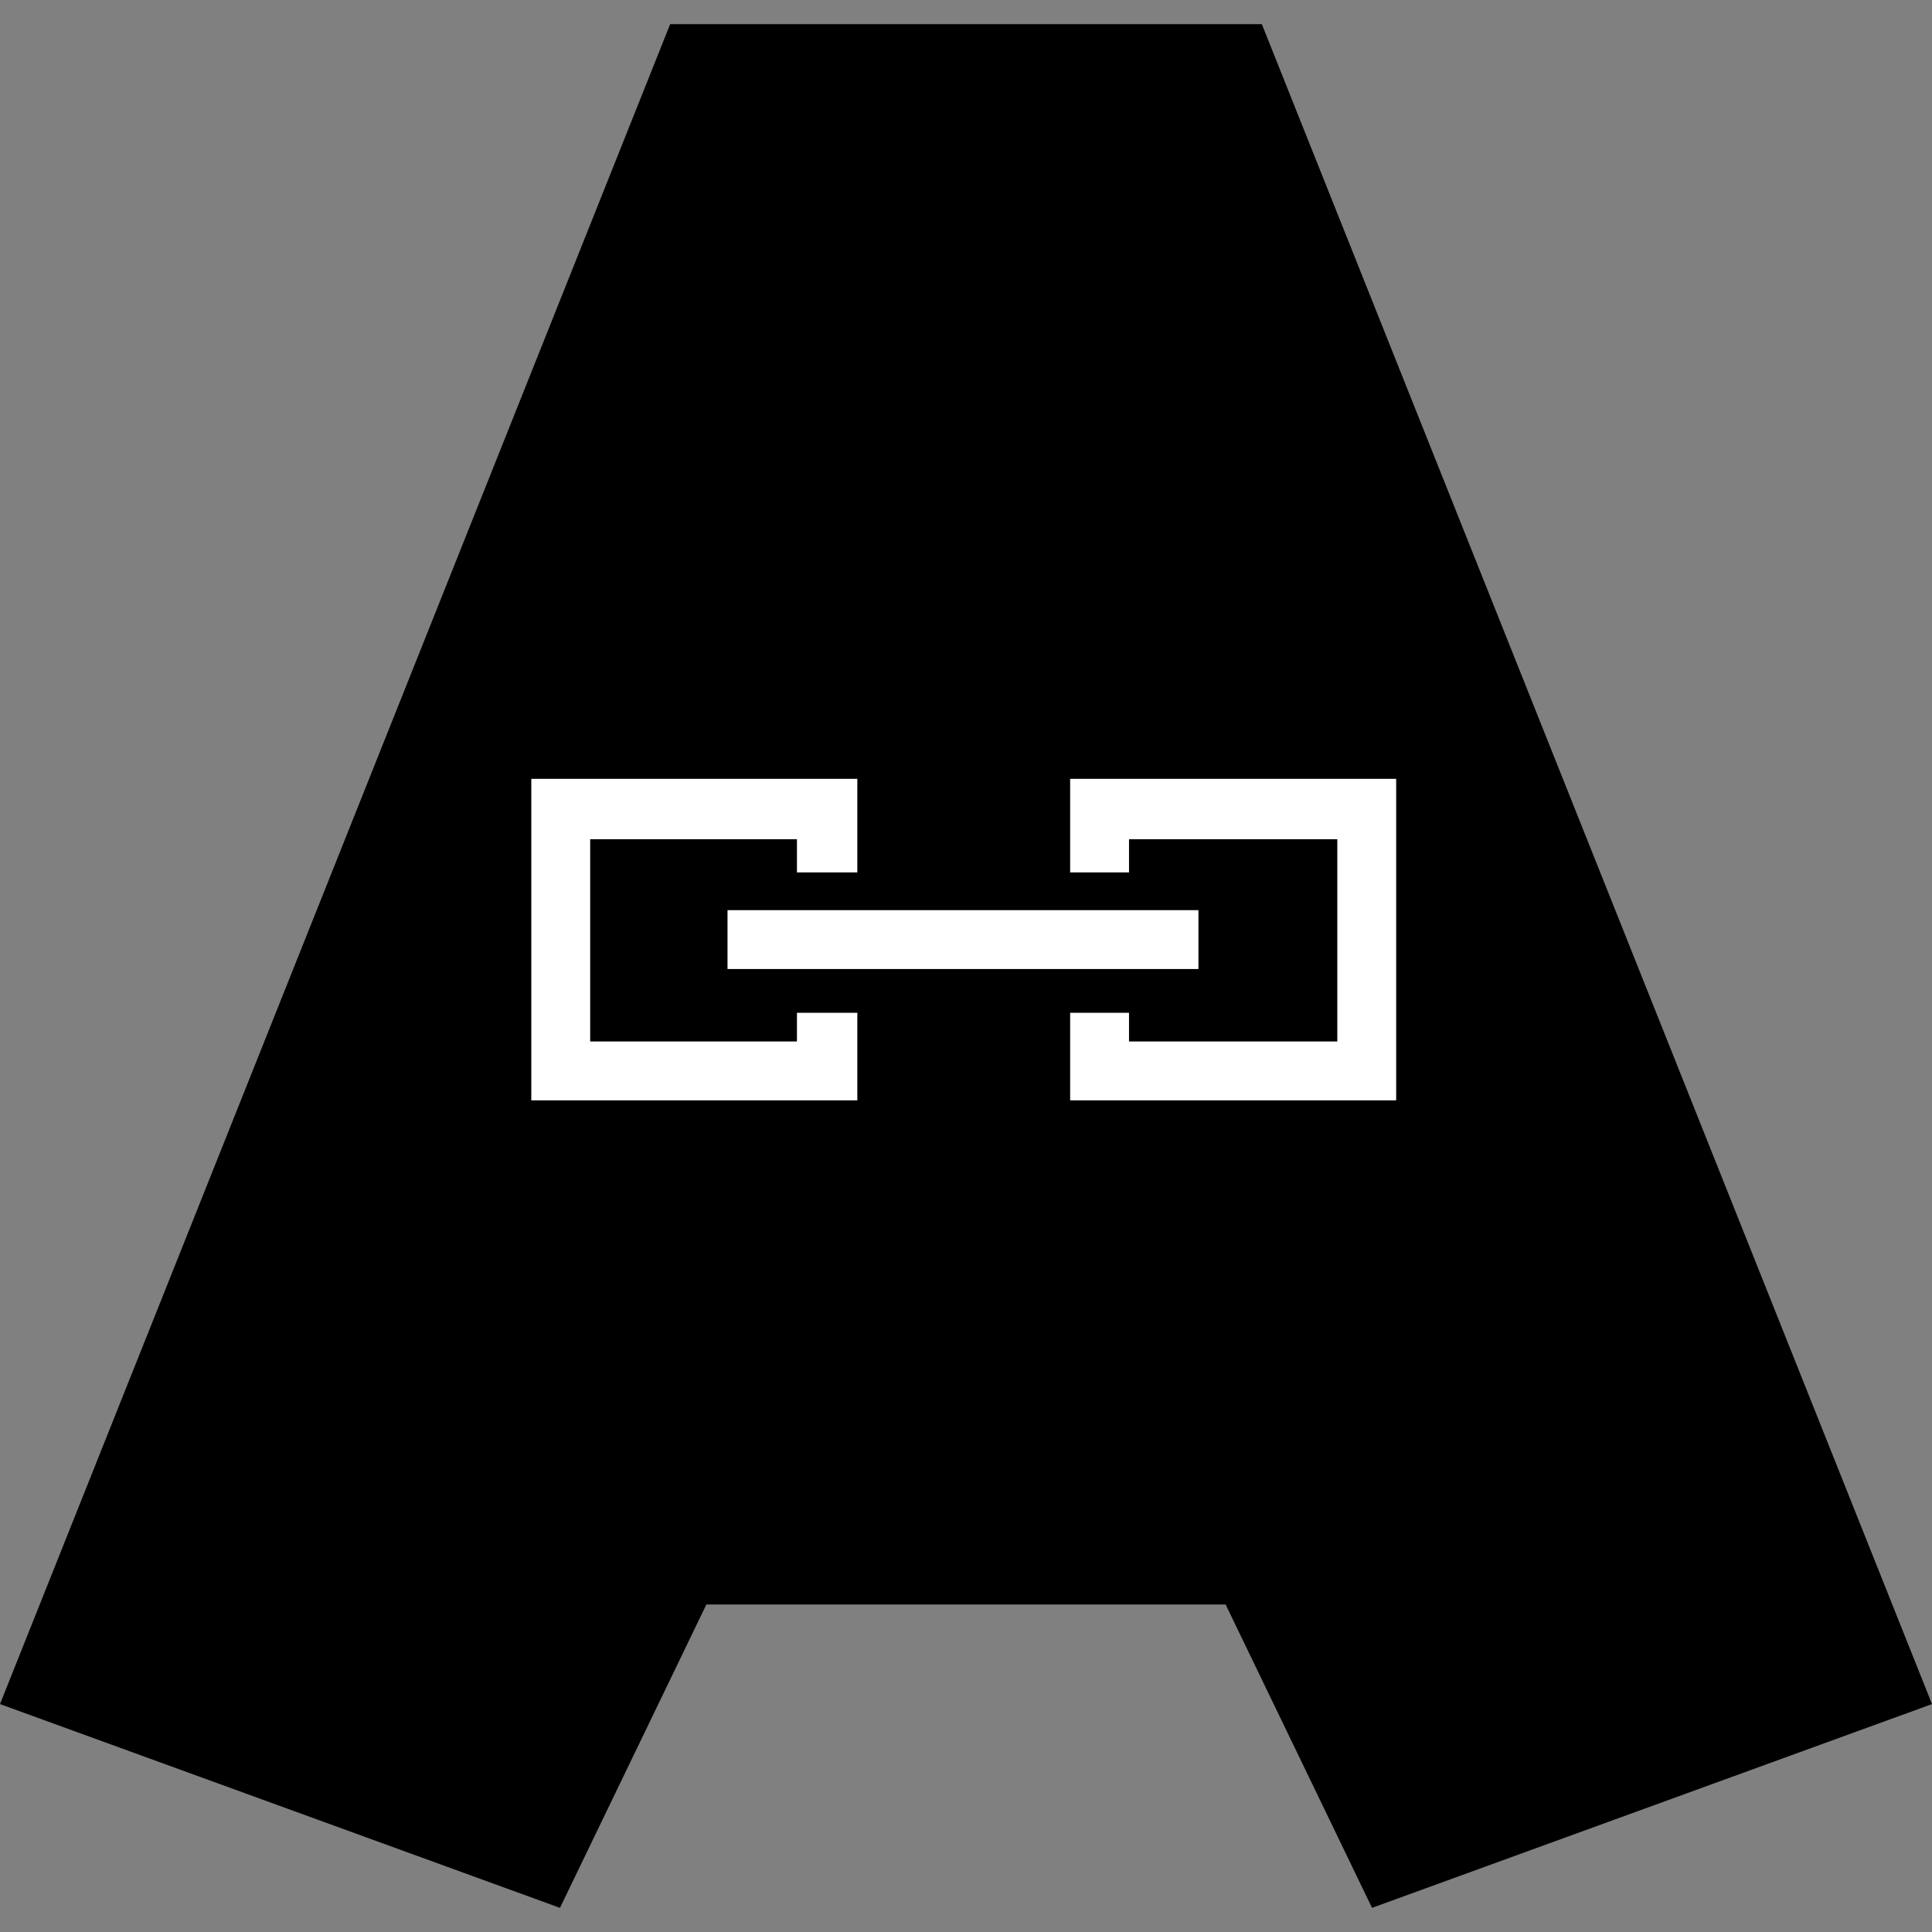
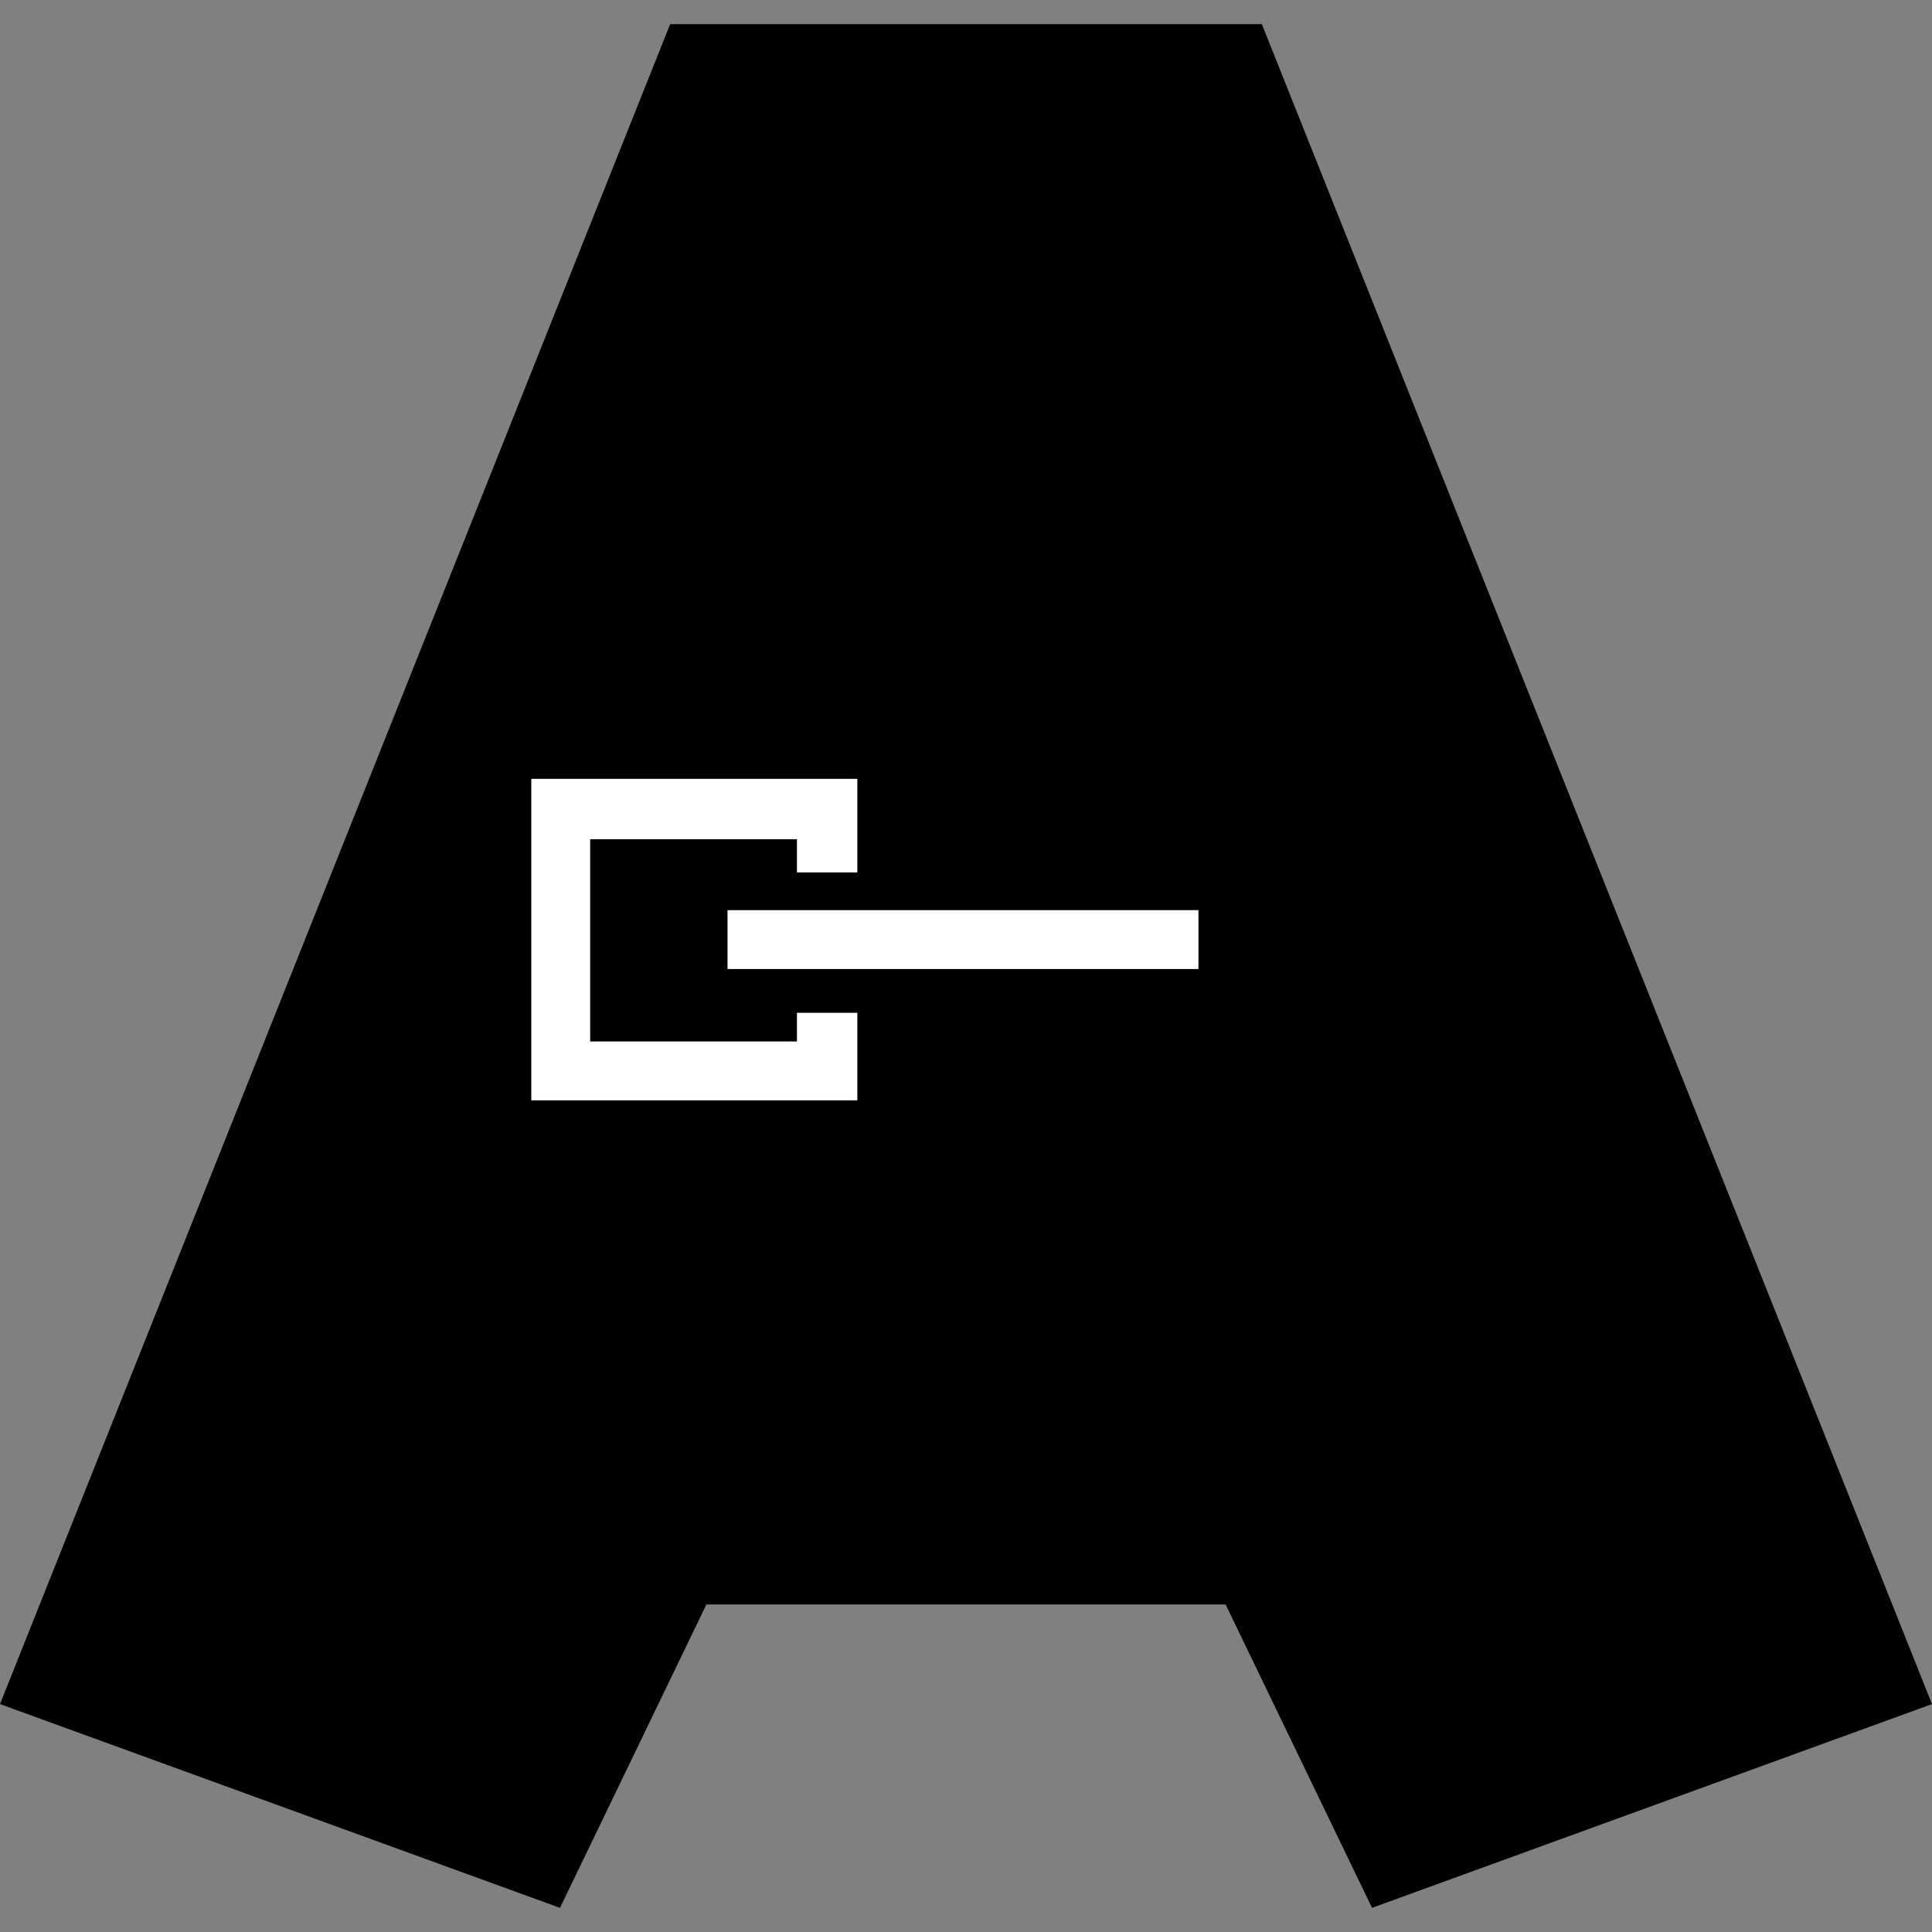
<svg xmlns="http://www.w3.org/2000/svg" version="1.1" id="图层_1" x="0px" y="0px" viewBox="0 0 128 128" style="enable-background:new 0 0 128 128;" xml:space="preserve">
  <rect x="0" y="0" width="128" height="128" fill="#808080" stroke="none" />
  <style type="text/css">
	.st0{fill:#FFFFFF;}
</style>
  <g>
    <polygon points="83.6,1.6 63.8,1.6 63.8,1.6 44.4,1.6 0,112.9 37.1,126.4 46.8,106.3 63.8,106.3 64.2,106.3 81.2,106.3 90.9,126.4    128,112.9  " />
    <polygon class="st0" points="56.8,72.9 35.2,72.9 35.2,51.6 56.8,51.6 56.8,57.8 52.8,57.8 52.8,55.6 39.1,55.6 39.1,69 52.8,69    52.8,67.1 56.8,67.1  " />
-     <polygon class="st0" points="92.5,72.9 70.9,72.9 70.9,67.1 74.8,67.1 74.8,69 88.6,69 88.6,55.6 74.8,55.6 74.8,57.8 70.9,57.8    70.9,51.6 92.5,51.6  " />
    <rect x="48.2" y="60.3" class="st0" width="31.2" height="3.9" />
  </g>
</svg>